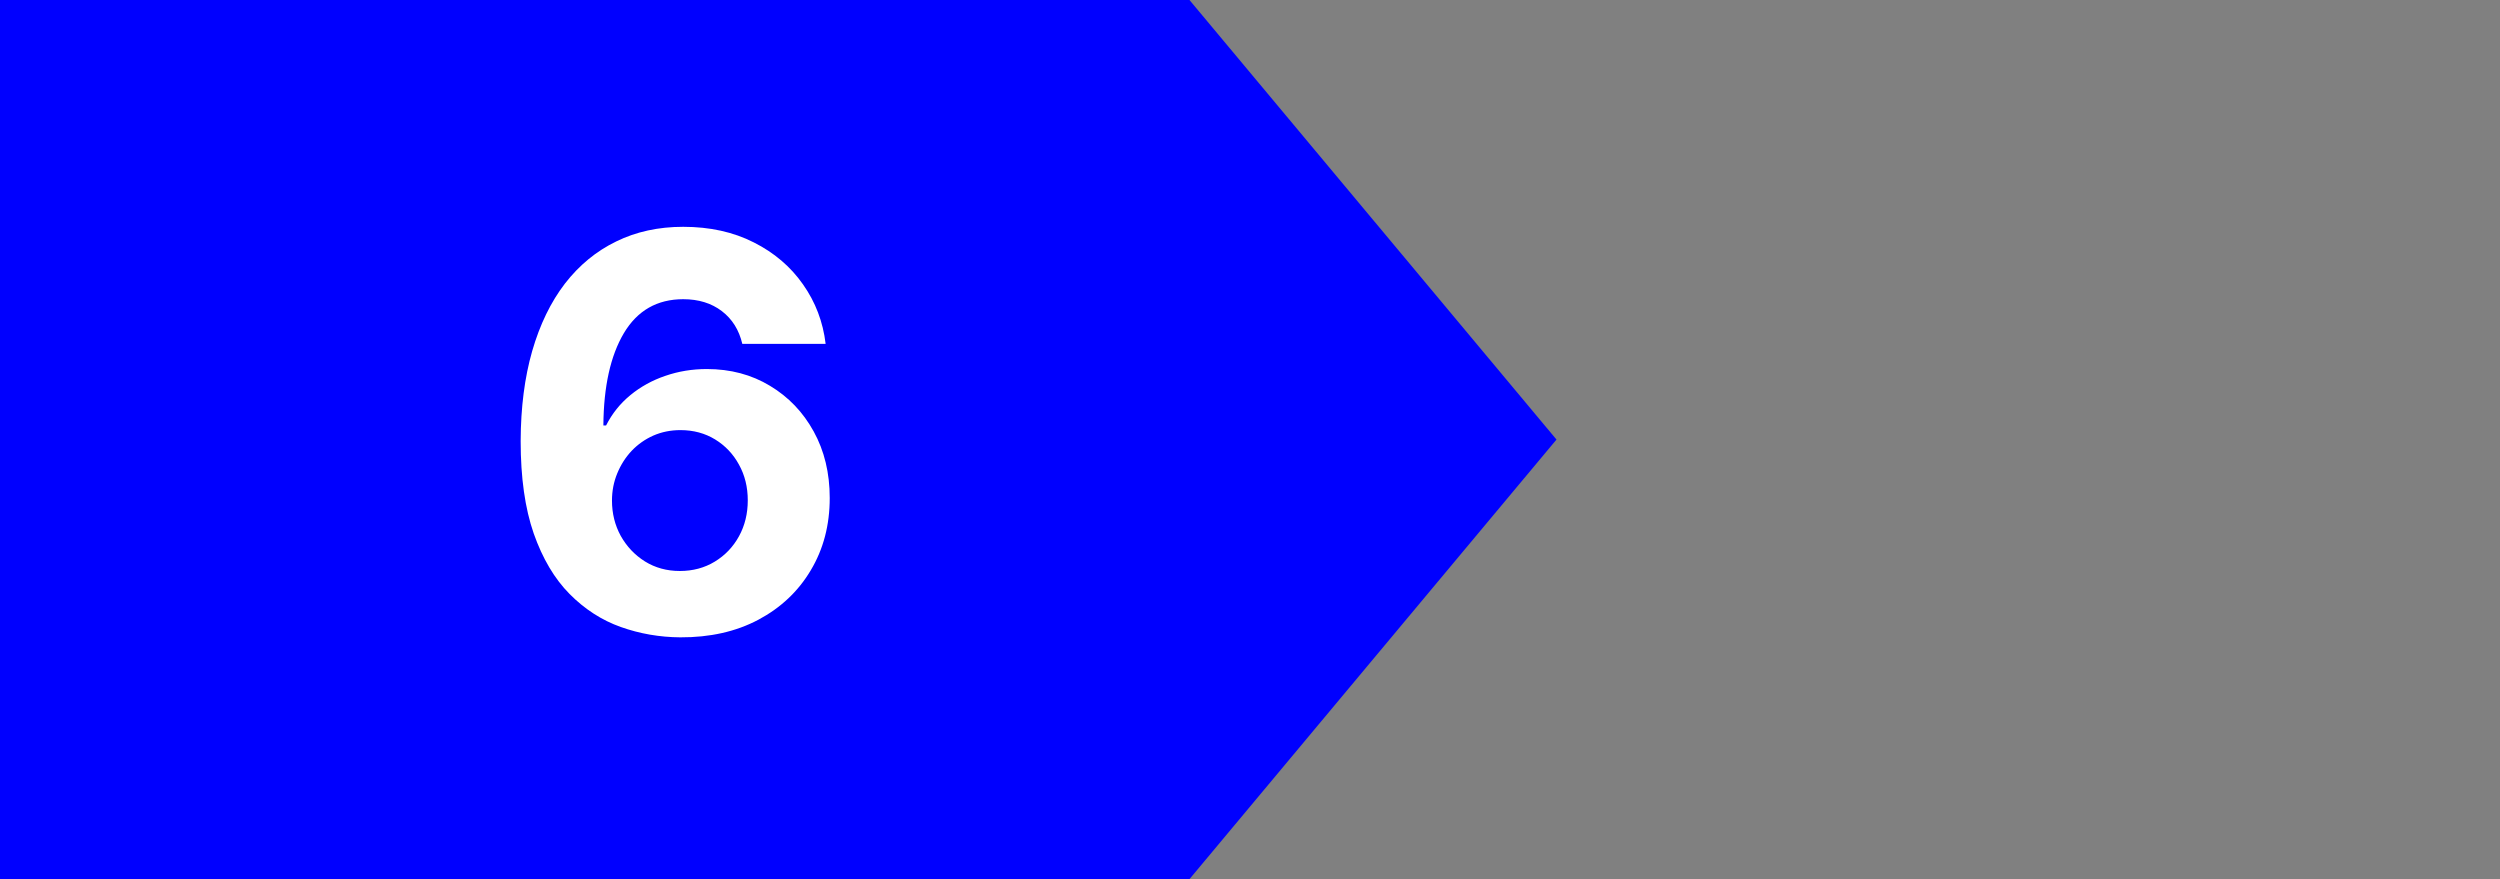
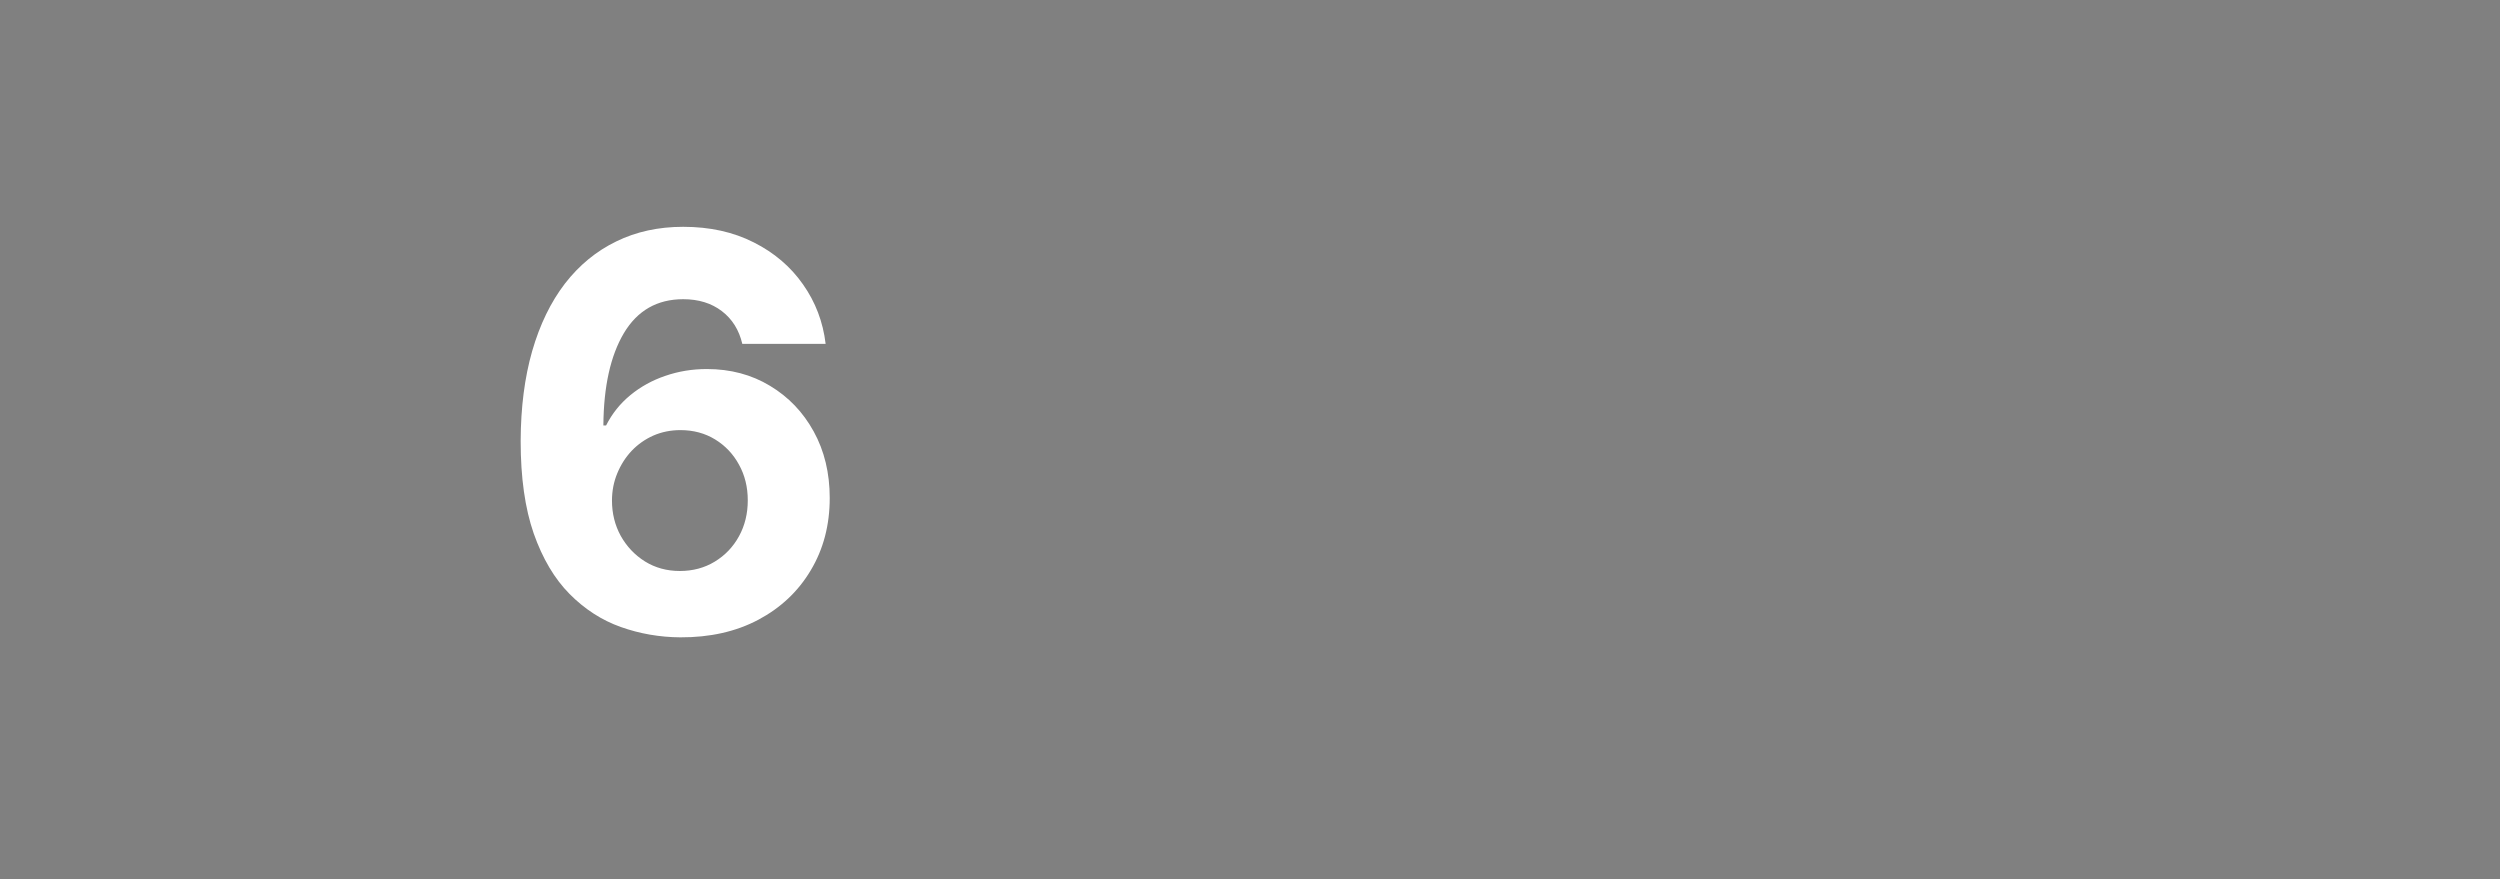
<svg xmlns="http://www.w3.org/2000/svg" width="91" height="32" viewBox="0 0 91 32" fill="none">
  <rect x="0" y="0" width="91" height="32" fill="#808080" stroke="none" />
-   <path d="M43.297 0H0V32H43.297L56.656 16L43.297 0Z" fill="#0000FF" />
  <path d="M24.761 23.199C24.013 23.194 23.291 23.069 22.595 22.822C21.904 22.576 21.284 22.176 20.734 21.622C20.185 21.068 19.75 20.334 19.428 19.421C19.11 18.507 18.952 17.384 18.952 16.054C18.956 14.832 19.096 13.741 19.371 12.78C19.65 11.814 20.048 10.995 20.564 10.322C21.085 9.65 21.707 9.139 22.432 8.788C23.156 8.433 23.968 8.256 24.868 8.256C25.838 8.256 26.695 8.445 27.439 8.824C28.182 9.198 28.779 9.707 29.229 10.351C29.683 10.995 29.958 11.717 30.053 12.517H27.02C26.901 12.01 26.653 11.613 26.274 11.324C25.895 11.035 25.427 10.891 24.868 10.891C23.921 10.891 23.201 11.303 22.709 12.126C22.221 12.95 21.973 14.07 21.963 15.486H22.062C22.28 15.055 22.574 14.688 22.943 14.385C23.317 14.077 23.741 13.843 24.215 13.682C24.693 13.516 25.197 13.433 25.727 13.433C26.589 13.433 27.356 13.637 28.028 14.044C28.701 14.447 29.231 15.001 29.619 15.706C30.008 16.412 30.202 17.219 30.202 18.128C30.202 19.113 29.972 19.989 29.513 20.756C29.058 21.523 28.421 22.124 27.602 22.56C26.788 22.991 25.841 23.204 24.761 23.199ZM24.747 20.784C25.221 20.784 25.644 20.671 26.018 20.443C26.392 20.216 26.686 19.908 26.899 19.52C27.112 19.132 27.219 18.696 27.219 18.213C27.219 17.73 27.112 17.297 26.899 16.913C26.691 16.53 26.402 16.224 26.033 15.997C25.663 15.77 25.242 15.656 24.768 15.656C24.413 15.656 24.084 15.723 23.781 15.855C23.483 15.988 23.22 16.172 22.993 16.409C22.77 16.646 22.595 16.921 22.467 17.233C22.34 17.541 22.276 17.87 22.276 18.22C22.276 18.689 22.382 19.117 22.595 19.506C22.813 19.894 23.107 20.204 23.476 20.436C23.85 20.668 24.274 20.784 24.747 20.784Z" fill="white" />
</svg>